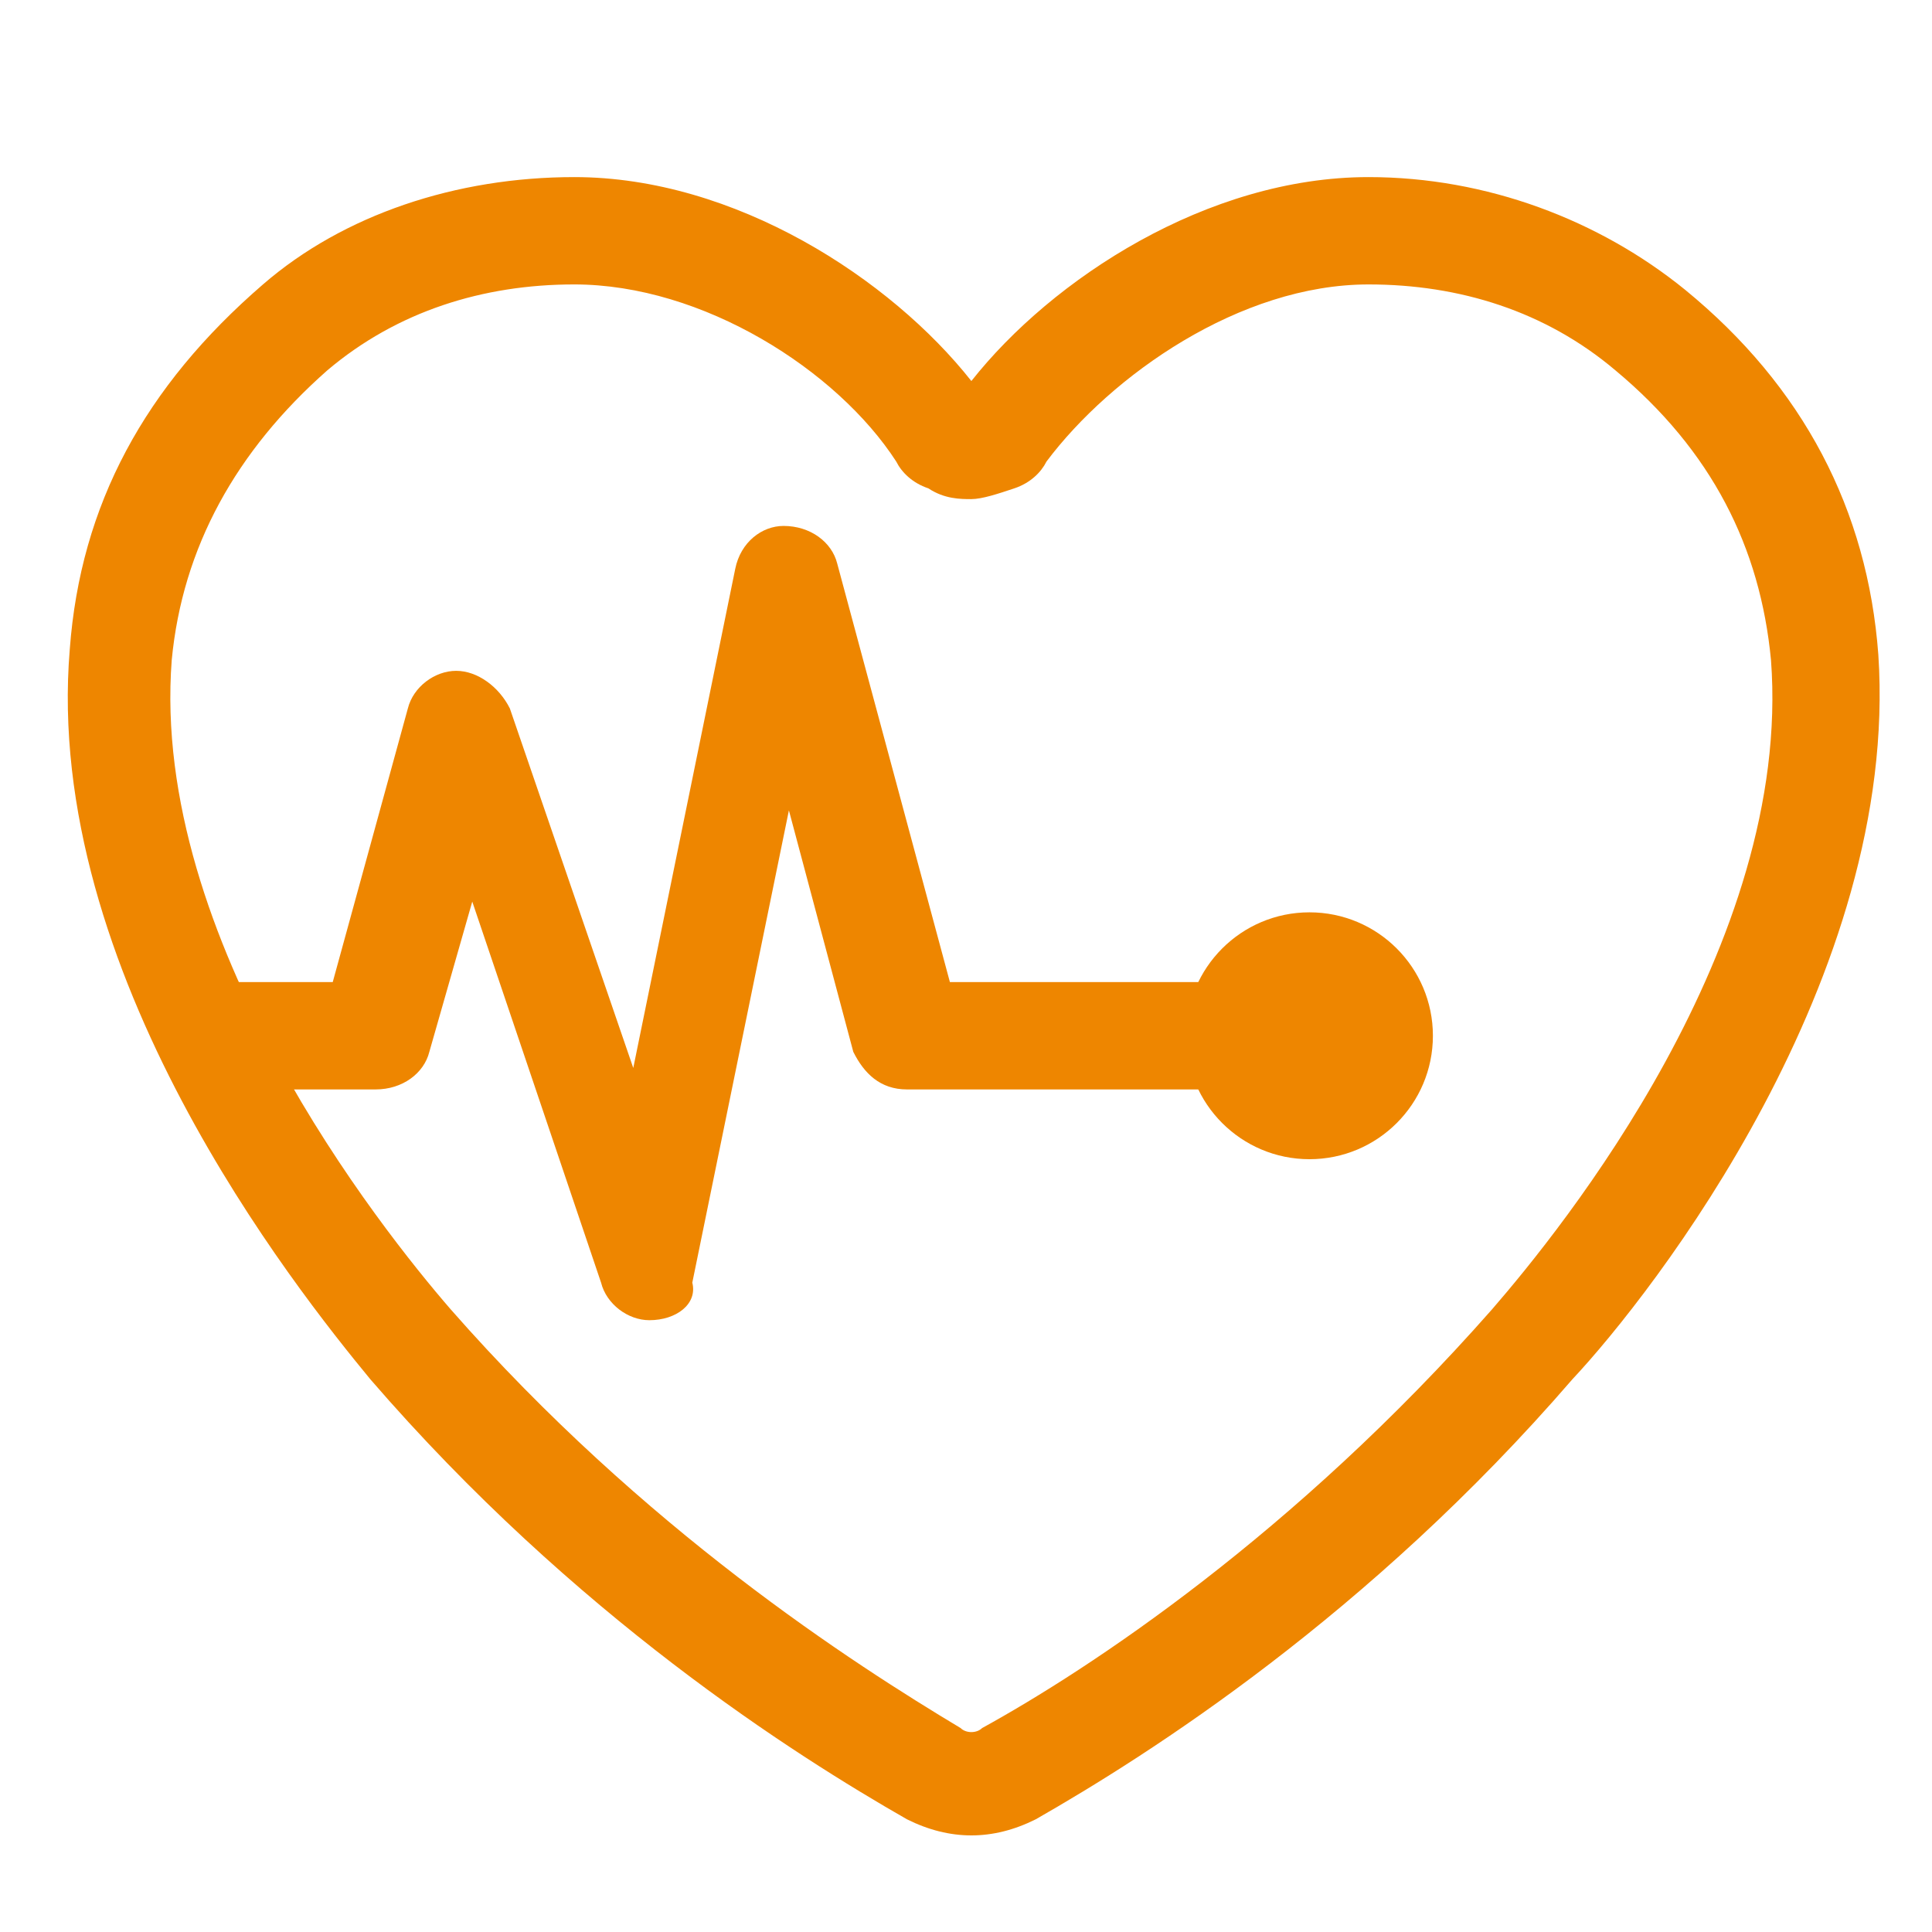
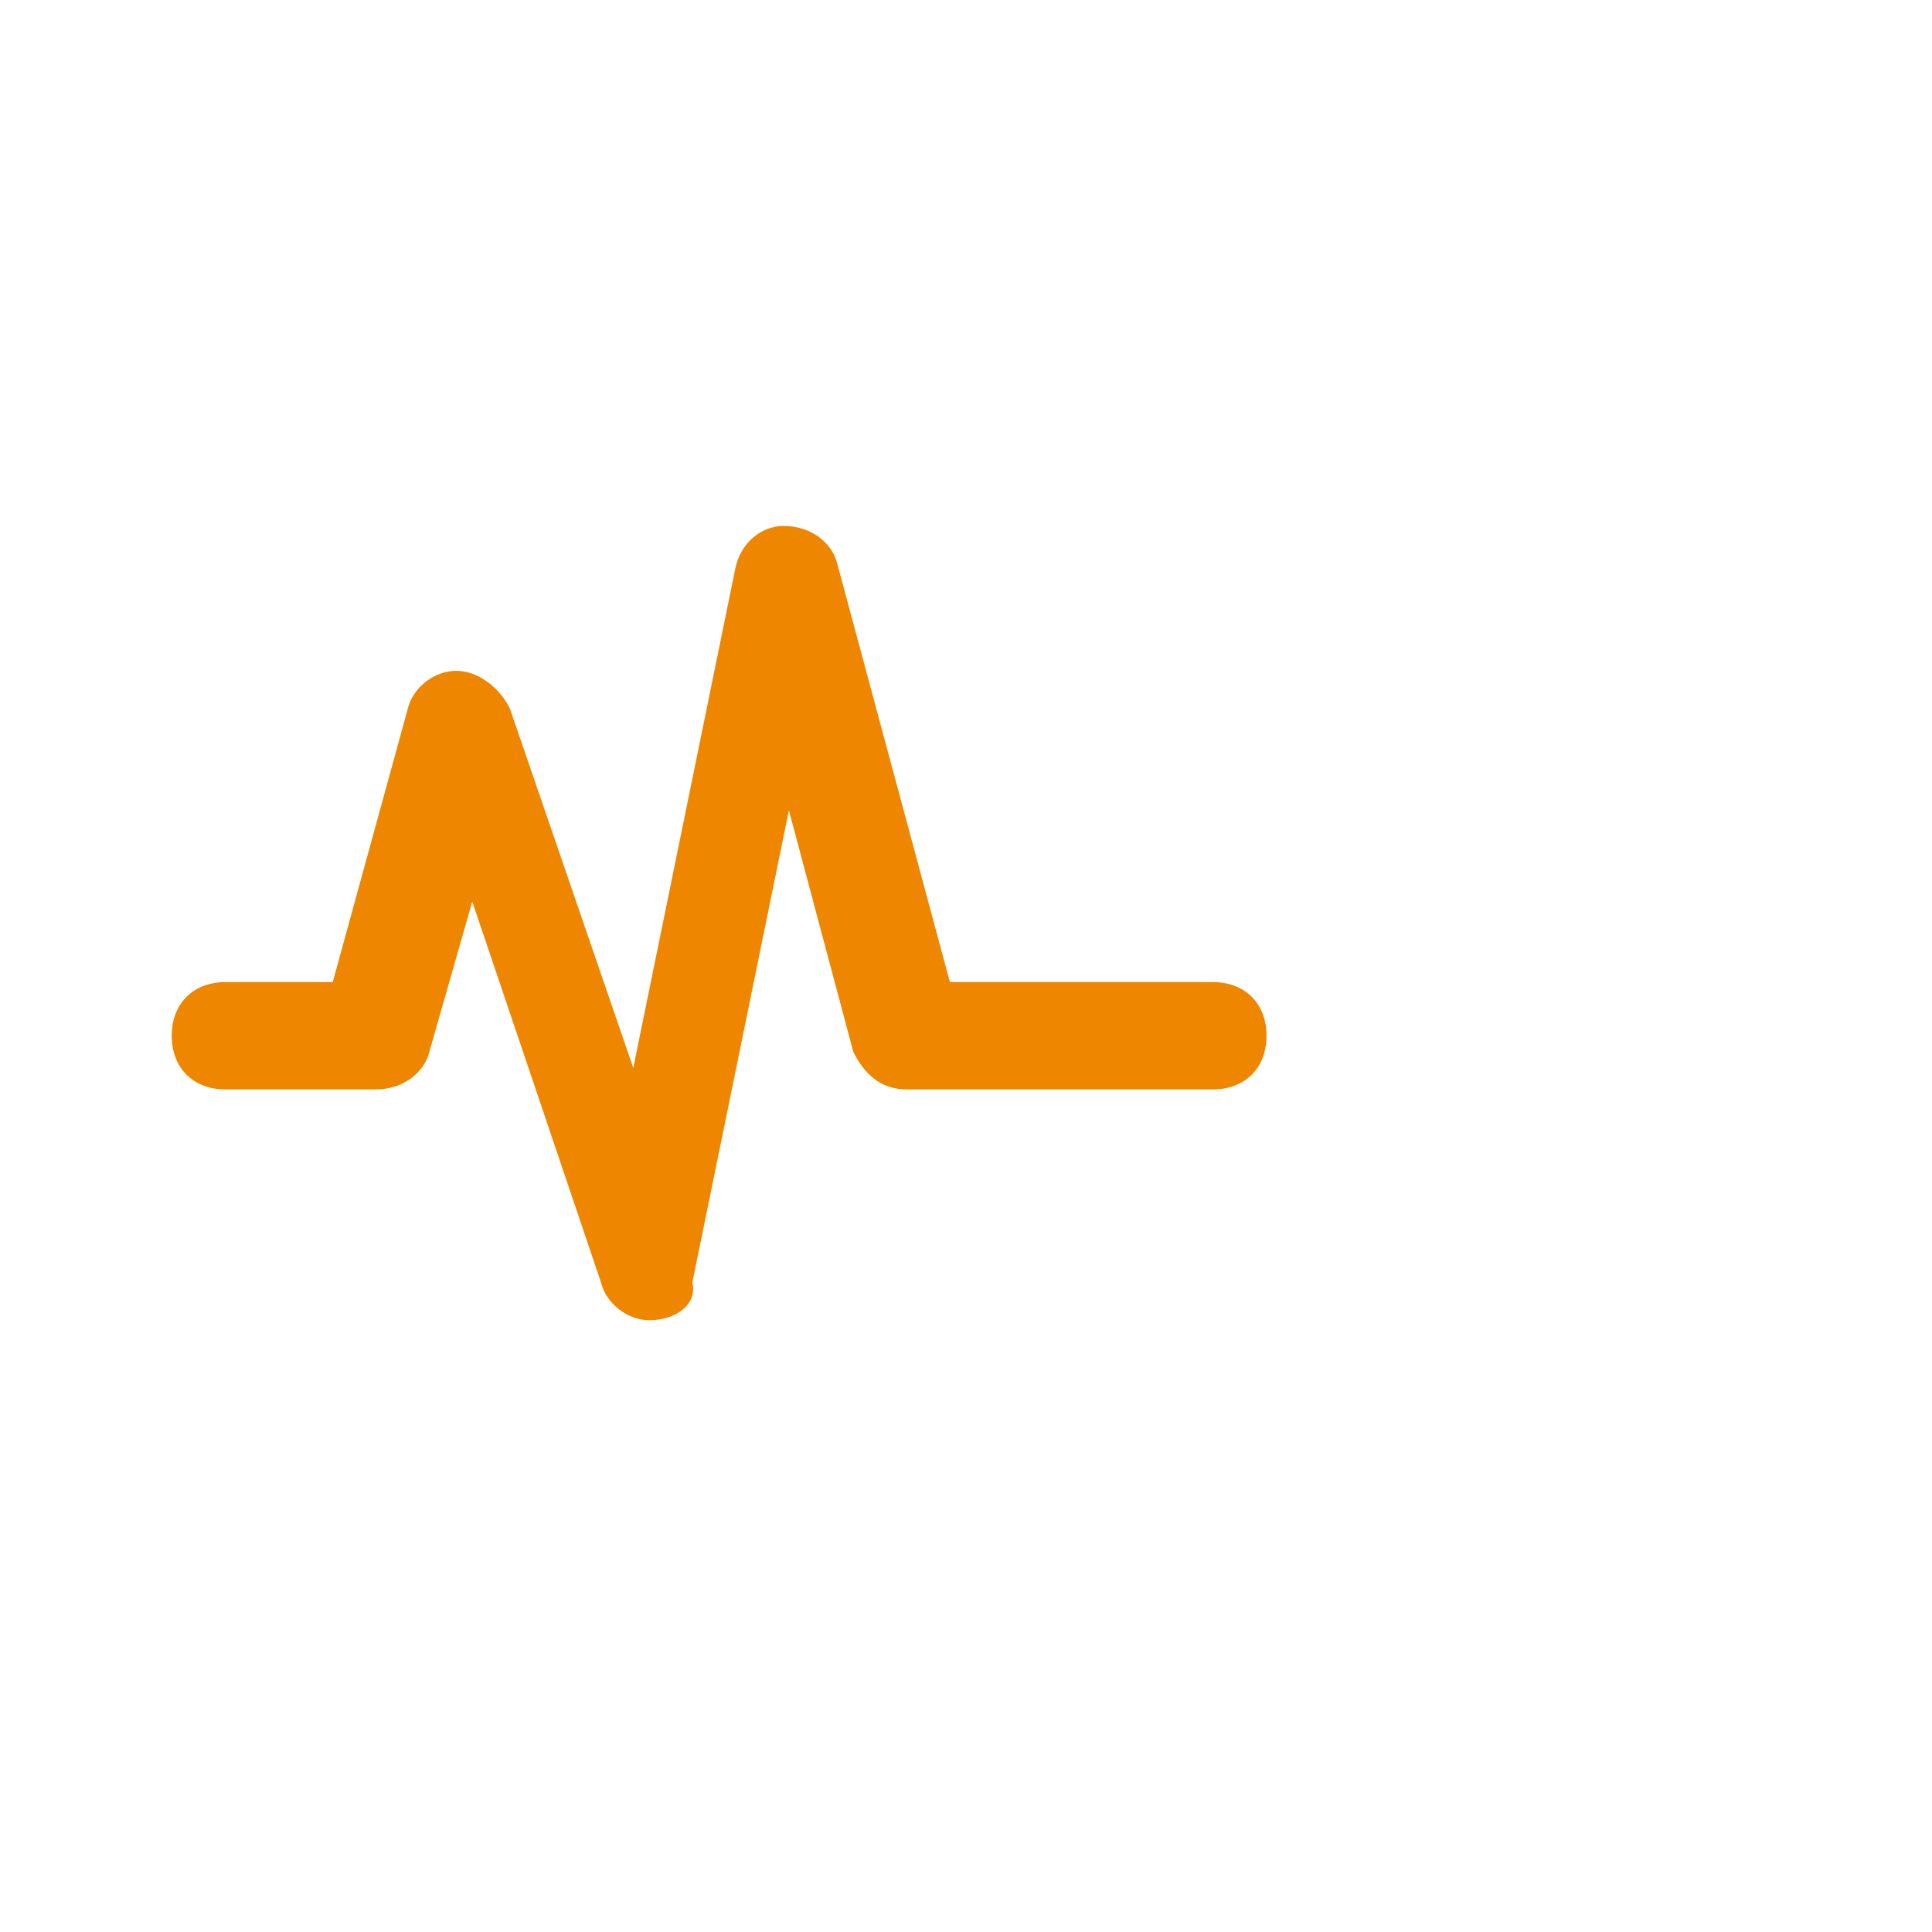
<svg xmlns="http://www.w3.org/2000/svg" version="1.1" id="Layer_1" x="0px" y="0px" width="36px" height="36px" viewBox="0 0 36 36" style="enable-background:new 0 0 36 36;" xml:space="preserve">
  <style type="text/css">
	.st0{fill:#EE8600;}
</style>
  <g>
    <g>
-       <path class="st0" d="M18.1,34.2c-0.4,0-0.8-0.1-1.2-0.3c-2.1-1.2-6.2-3.8-10-8.2C5.5,24,0.8,18.1,1.3,12.1    c0.2-2.7,1.4-4.9,3.6-6.8c1.5-1.3,3.6-2,5.8-2l0,0c3,0,5.9,1.9,7.4,3.8c1.5-1.9,4.4-3.8,7.4-3.8c2.2,0,4.3,0.8,5.9,2.1    c2.2,1.8,3.4,4.1,3.6,6.8c0.4,6-4.2,11.9-5.7,13.5c-3.8,4.4-7.9,7-10,8.2C18.9,34.1,18.5,34.2,18.1,34.2z M10.7,5.3    C9,5.3,7.4,5.8,6.1,6.9c-1.7,1.5-2.7,3.3-2.9,5.4c-0.4,5.2,3.9,10.6,5.2,12.1c3.6,4.1,7.5,6.6,9.5,7.8c0.1,0.1,0.3,0.1,0.4,0    c2-1.1,5.8-3.6,9.5-7.8c1.3-1.5,5.6-6.8,5.2-12.1c-0.2-2.1-1.1-3.9-2.9-5.4c-1.3-1.1-2.9-1.6-4.6-1.6c-2.4,0-4.8,1.7-6,3.3    c-0.1,0.2-0.3,0.4-0.6,0.5c-0.3,0.1-0.6,0.2-0.8,0.2c-0.2,0-0.5,0-0.8-0.2C17,9,16.8,8.8,16.7,8.6C15.6,6.9,13.1,5.3,10.7,5.3    L10.7,5.3z M17.9,7.4L17.9,7.4L17.9,7.4z M18.3,7.3L18.3,7.3L18.3,7.3z" />
-     </g>
+       </g>
  </g>
  <g>
    <path class="st0" d="M12.1,24.6c-0.4,0-0.8-0.3-0.9-0.7l-2.4-7.1L8,19.6c-0.1,0.4-0.5,0.7-1,0.7H4.2c-0.6,0-1-0.4-1-1s0.4-1,1-1h2   l1.4-5.1c0.1-0.4,0.5-0.7,0.9-0.7s0.8,0.3,1,0.7l2.3,6.7l1.9-9.3c0.1-0.5,0.5-0.8,0.9-0.8c0.5,0,0.9,0.3,1,0.7l2.1,7.8h4.9   c0.6,0,1,0.4,1,1s-0.4,1-1,1h-5.7c-0.5,0-0.8-0.3-1-0.7l-1.2-4.5l-1.8,8.8C13,24.3,12.6,24.6,12.1,24.6L12.1,24.6z" />
  </g>
  <g>
-     <circle class="st0" cx="24.4" cy="19.3" r="2.3" />
-   </g>
+     </g>
</svg>